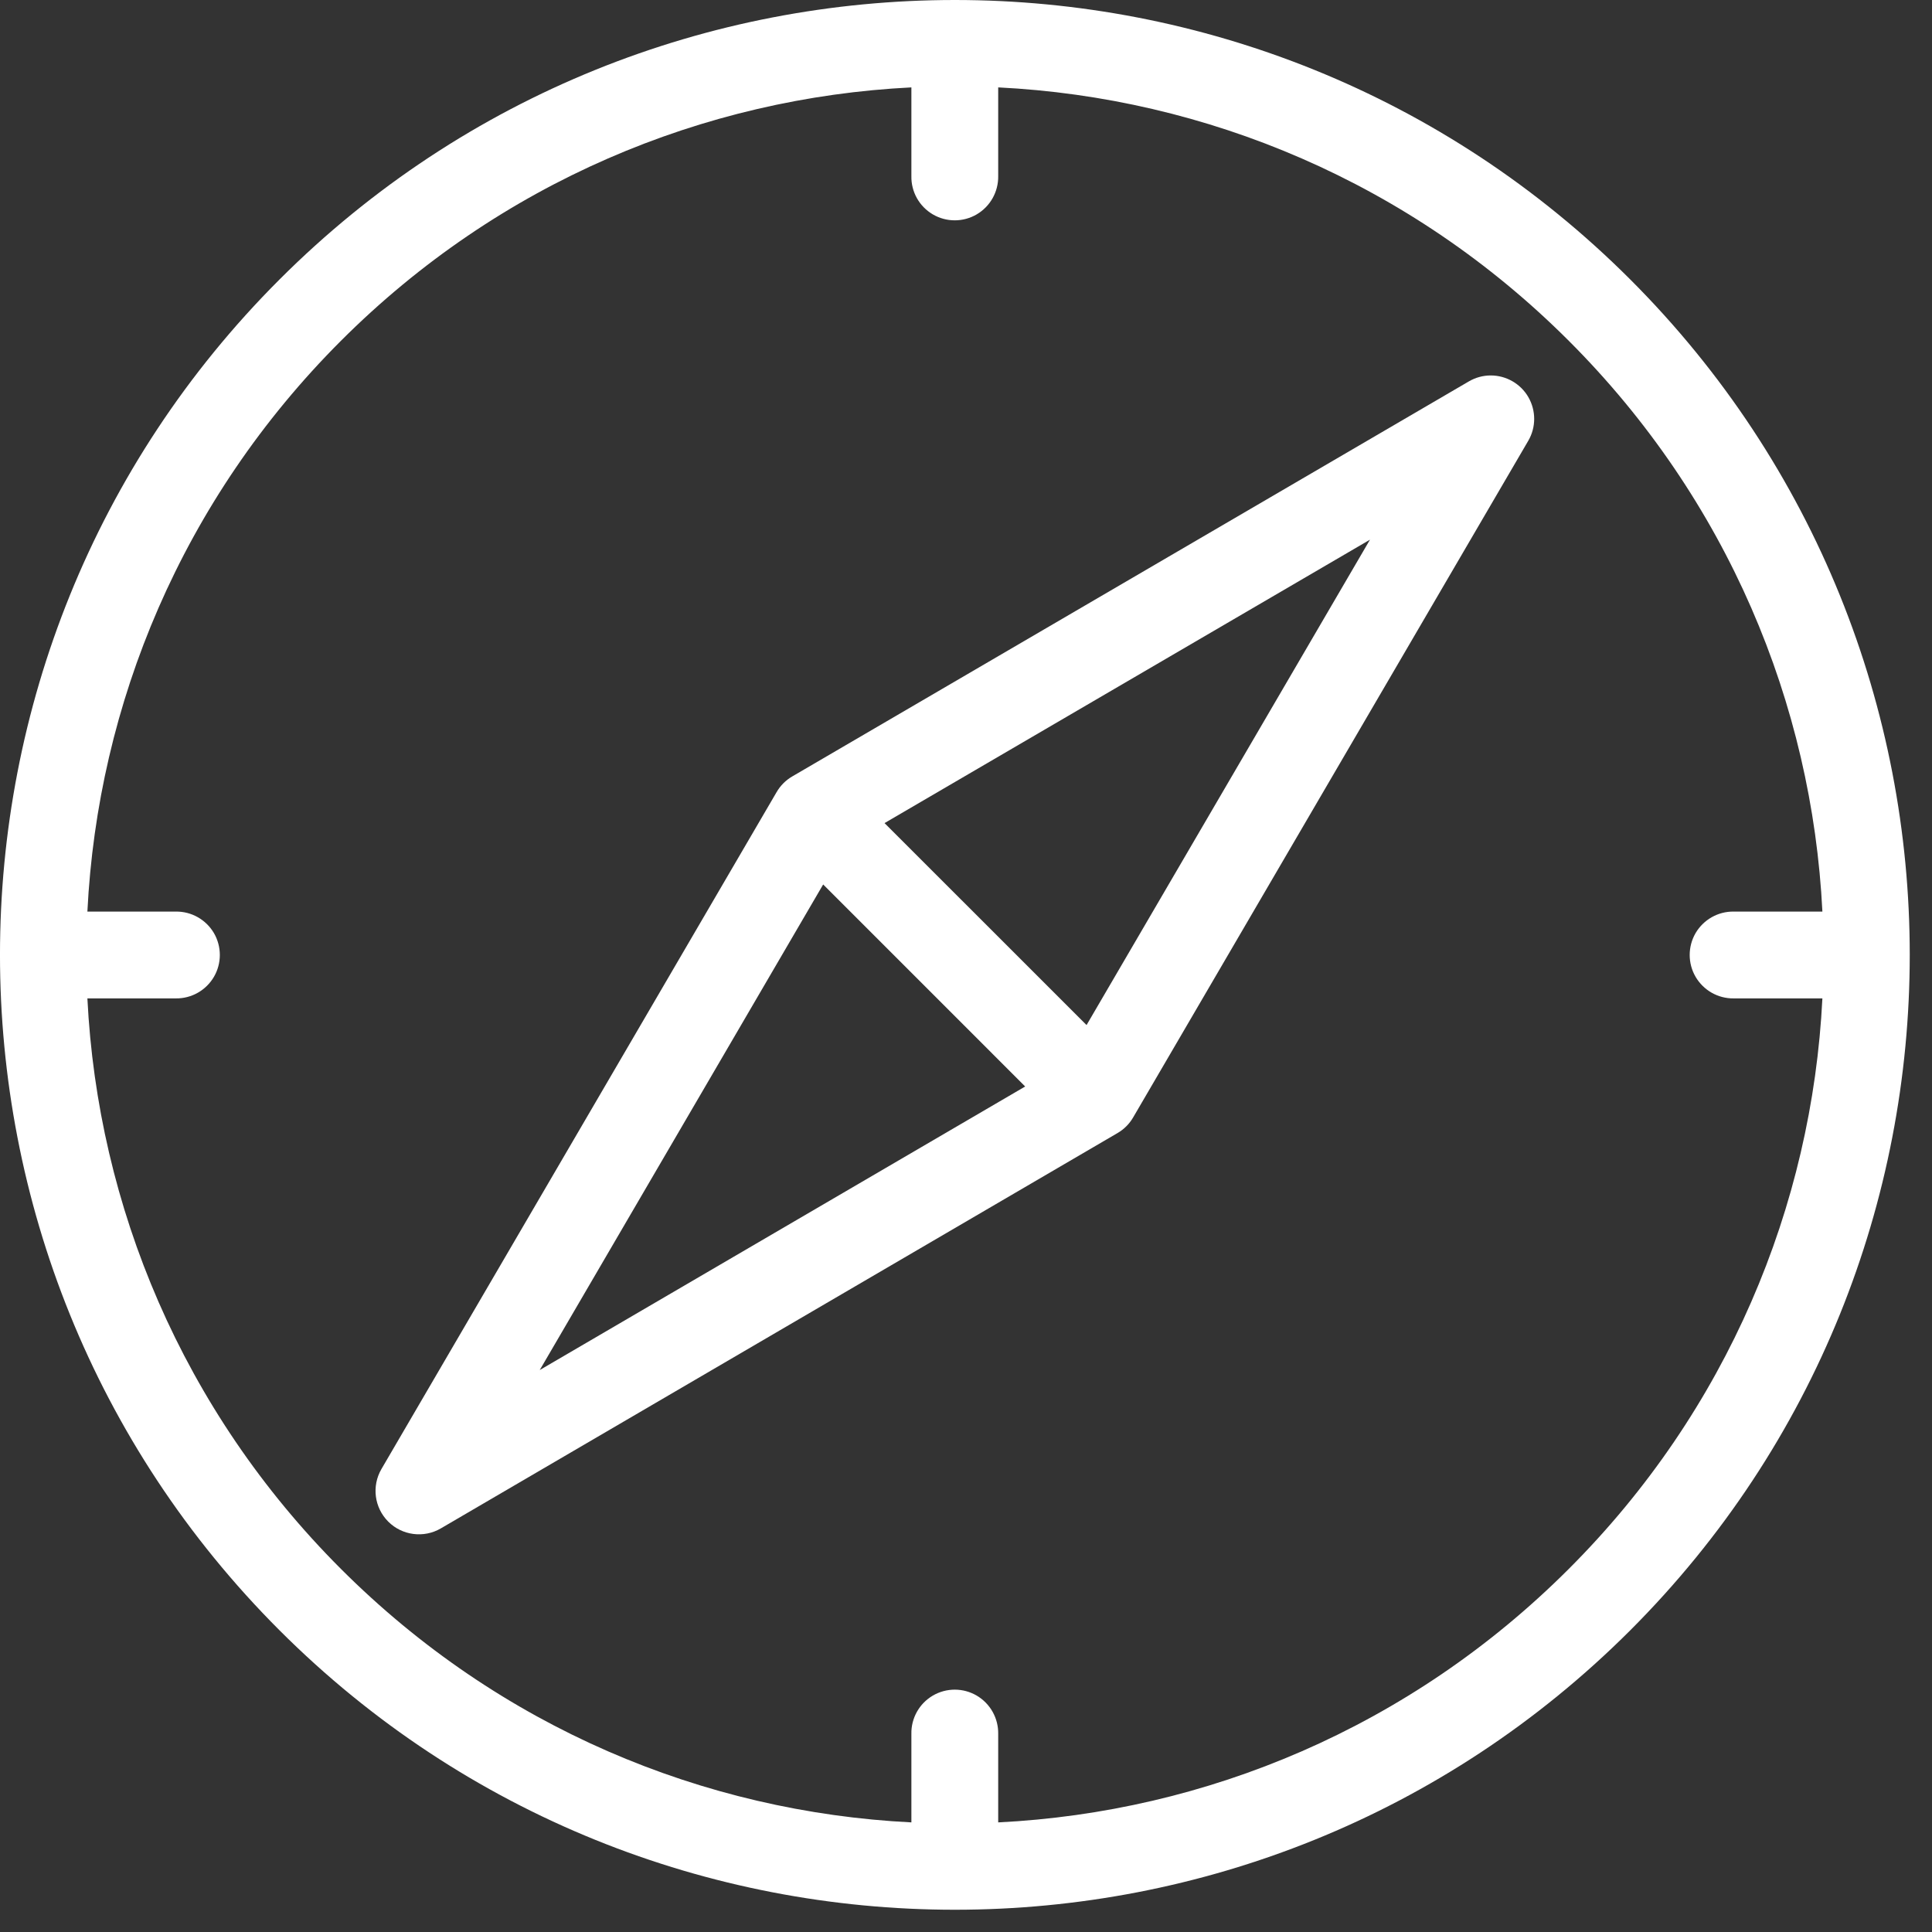
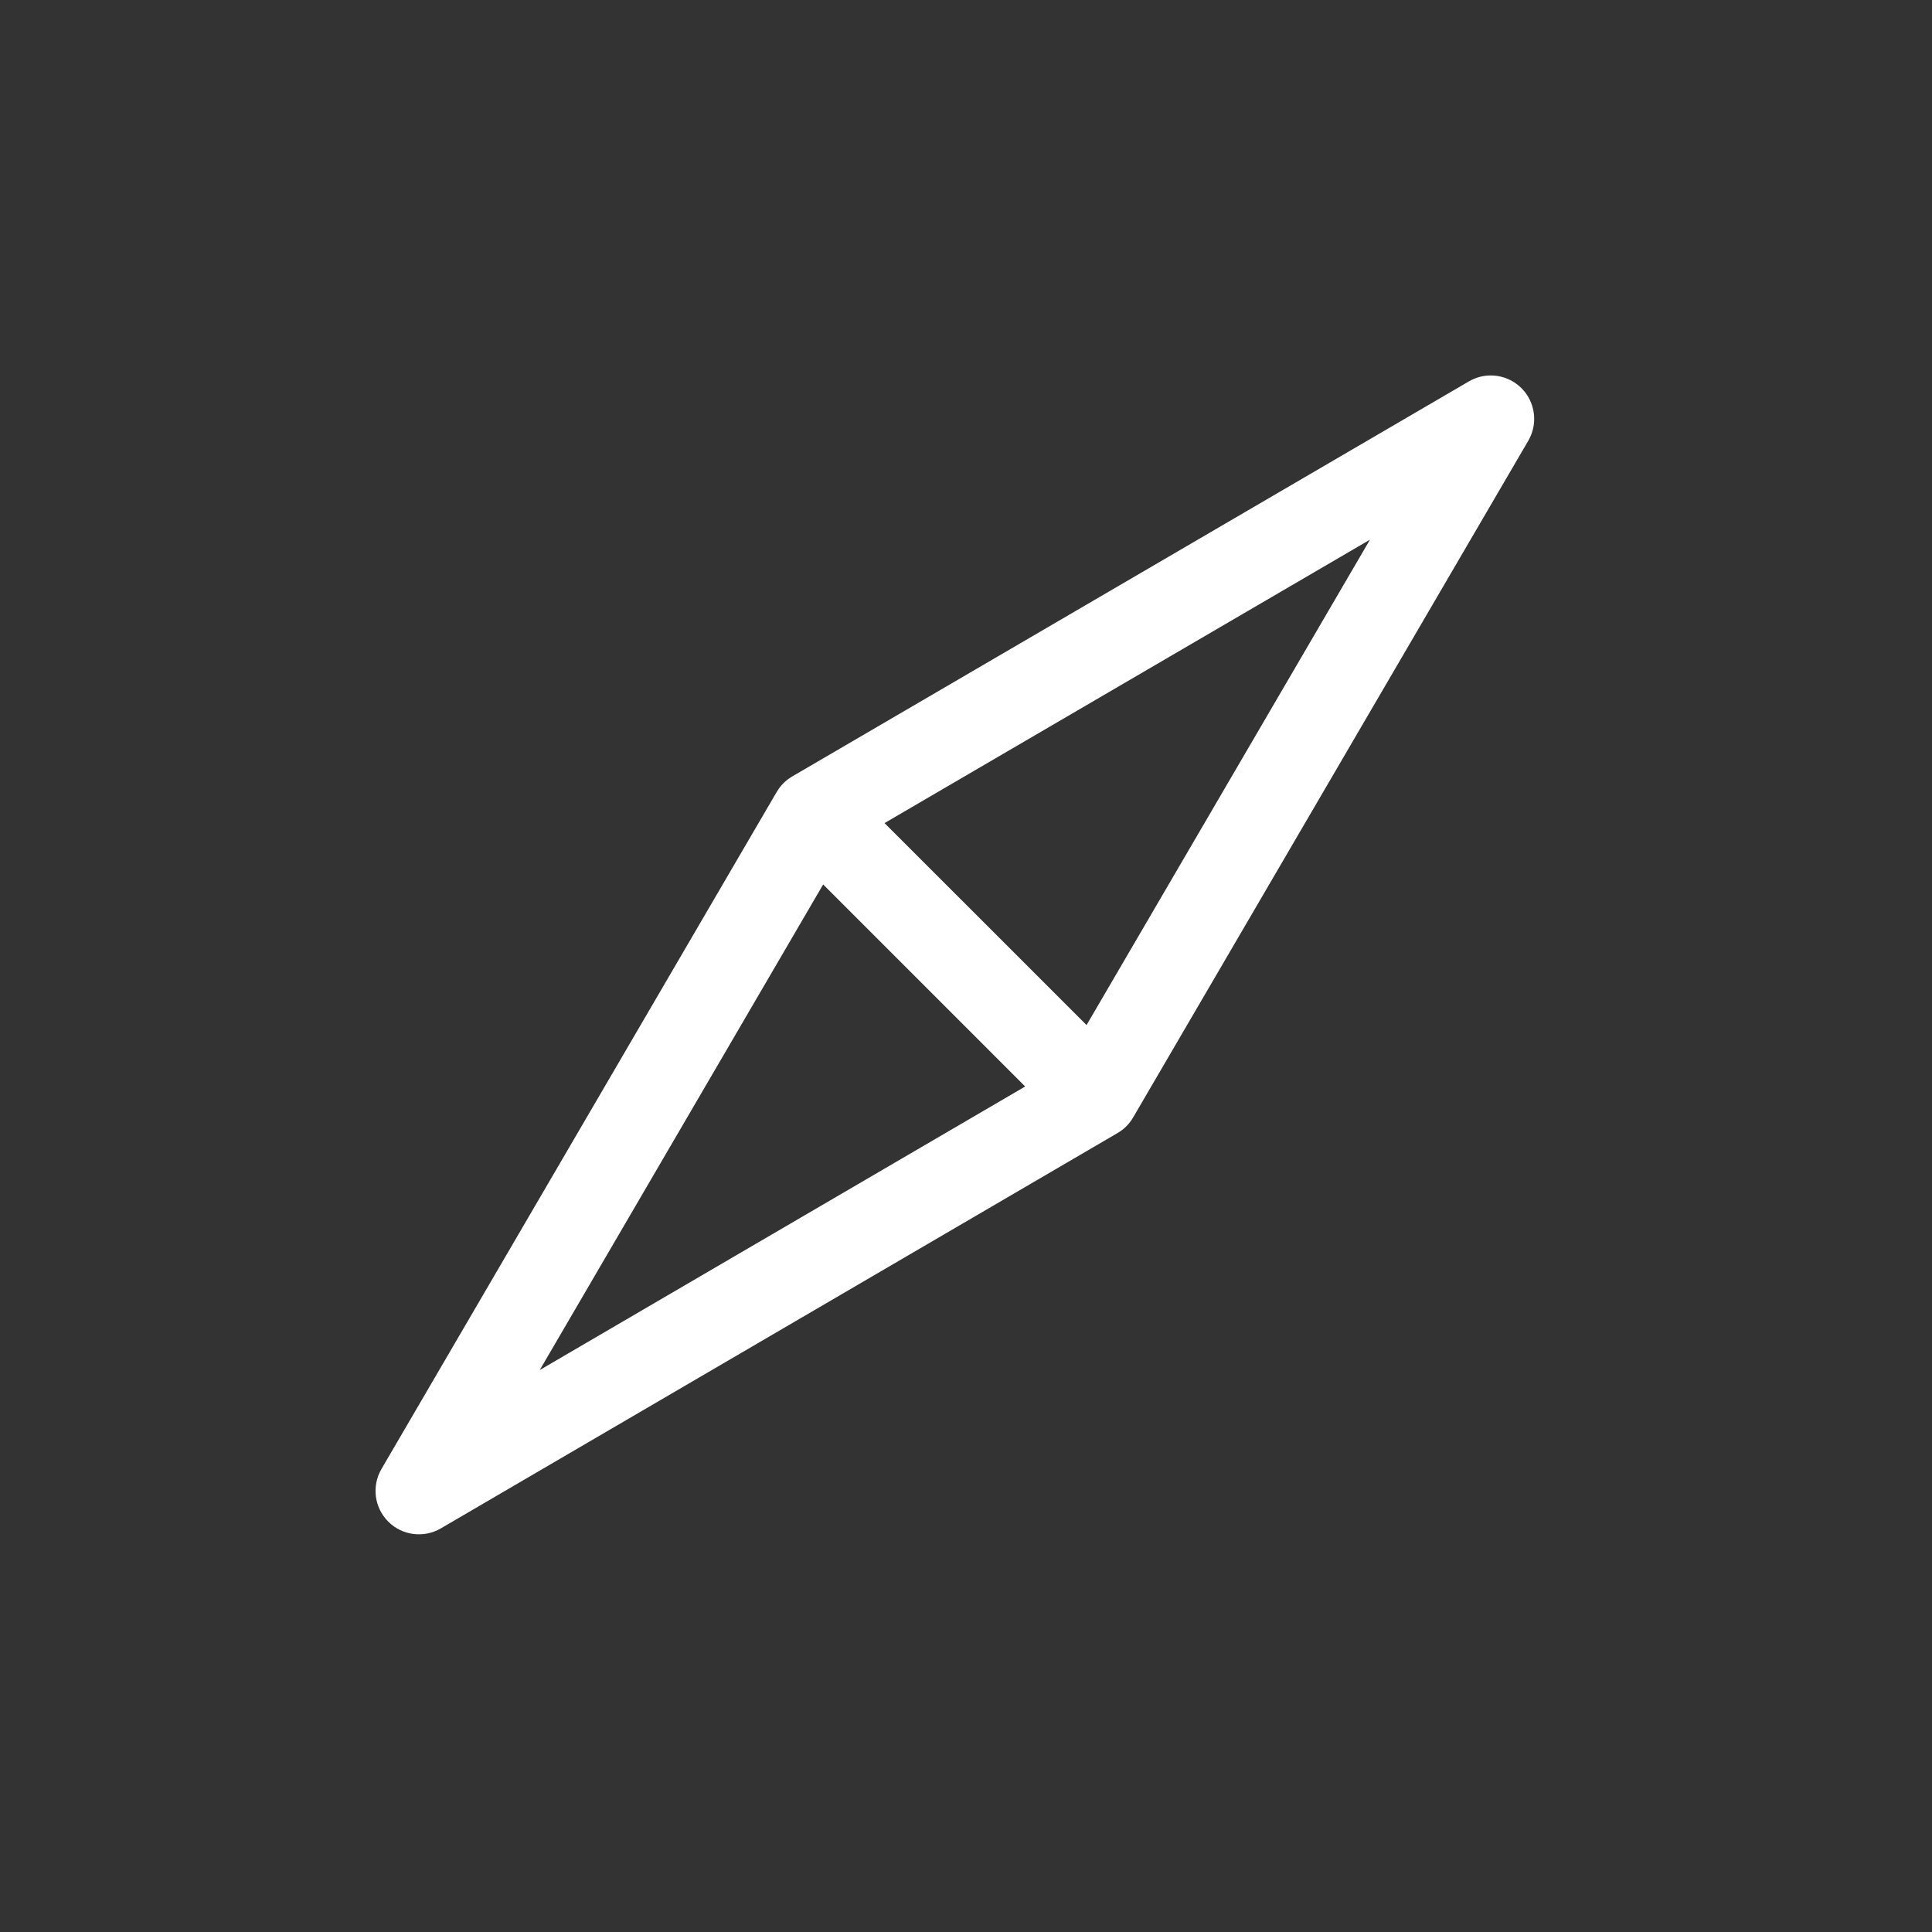
<svg xmlns="http://www.w3.org/2000/svg" width="30" height="30" viewBox="0 0 30 30" fill="none">
  <rect x="0" y="0" width="30" height="30" fill="#333333" stroke="none" />
  <path fill-rule="evenodd" clip-rule="evenodd" d="M23.148 5.83C23.029 5.83 22.912 5.862 22.809 5.922L12.301 12.057C12.2 12.116 12.117 12.2 12.059 12.3L5.923 22.811C5.769 23.076 5.812 23.411 6.029 23.628C6.245 23.844 6.581 23.887 6.845 23.733L17.353 17.594C17.453 17.536 17.537 17.452 17.595 17.352L23.731 6.844C23.853 6.635 23.853 6.378 23.733 6.168C23.613 5.959 23.389 5.83 23.148 5.83ZM21.273 8.38L16.872 15.917L13.735 12.781L21.273 8.38ZM12.782 13.734L15.919 16.871L8.381 21.274L12.782 13.734Z" fill="#FFFFFF" />
-   <path fill-rule="evenodd" clip-rule="evenodd" d="M14.827 0C11.03 0 7.233 1.447 4.34 4.34C-1.447 10.126 -1.447 19.528 4.34 25.315C10.126 31.101 19.528 31.101 25.315 25.315C31.101 19.528 31.101 10.126 25.315 4.34C22.422 1.447 18.624 0 14.827 0ZM15.5 1.357C18.721 1.517 21.897 2.829 24.361 5.293C26.826 7.757 28.138 10.933 28.298 14.155H26.92C26.677 14.152 26.452 14.28 26.329 14.489C26.207 14.699 26.207 14.959 26.329 15.168C26.452 15.378 26.677 15.506 26.92 15.503H28.298C28.137 18.724 26.825 21.898 24.361 24.361C21.897 26.826 18.721 28.138 15.5 28.298V26.924C15.504 26.68 15.377 26.453 15.166 26.329C14.956 26.206 14.695 26.206 14.485 26.329C14.274 26.453 14.147 26.68 14.152 26.924V28.298C10.931 28.137 7.756 26.825 5.293 24.361C2.83 21.898 1.518 18.724 1.357 15.503H2.731C2.974 15.506 3.199 15.378 3.322 15.168C3.444 14.959 3.444 14.699 3.322 14.489C3.199 14.28 2.974 14.152 2.731 14.155H1.357C1.517 10.933 2.829 7.757 5.293 5.293C7.756 2.83 10.931 1.518 14.152 1.357V2.734C14.147 2.978 14.274 3.205 14.485 3.329C14.695 3.452 14.956 3.452 15.166 3.329C15.377 3.205 15.504 2.978 15.5 2.734V1.357Z" fill="#FFFFFF" />
</svg>